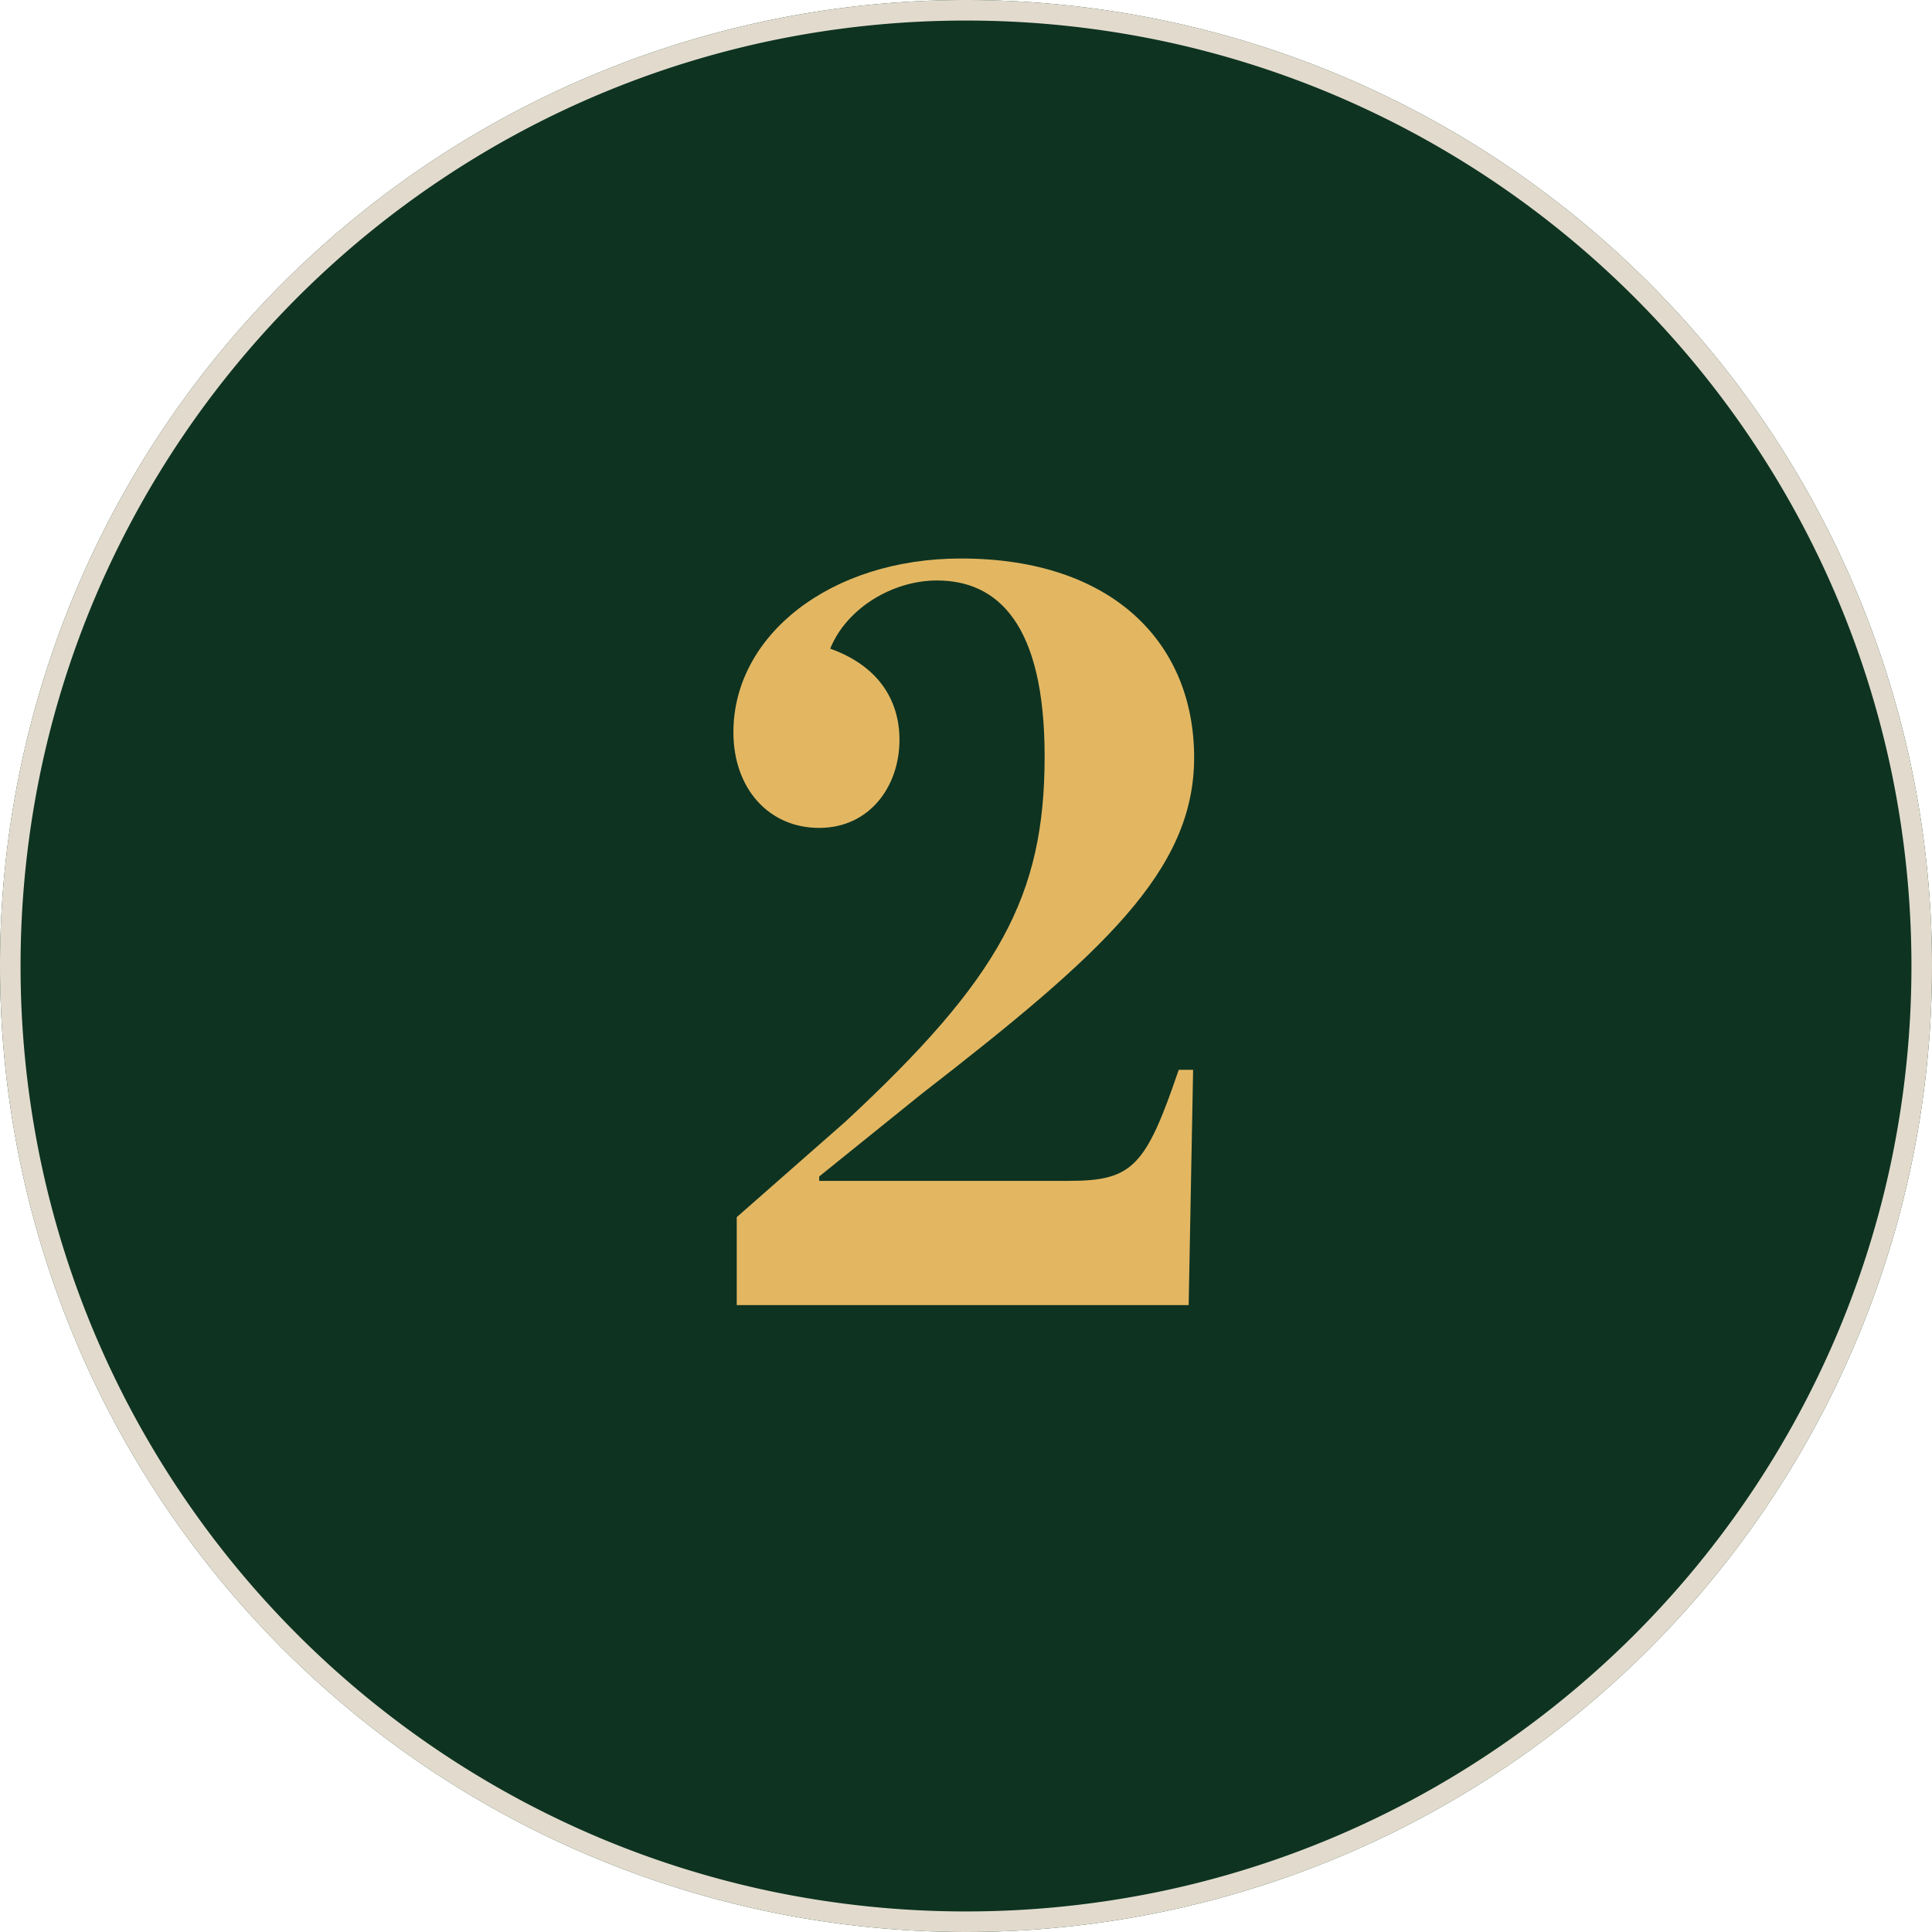
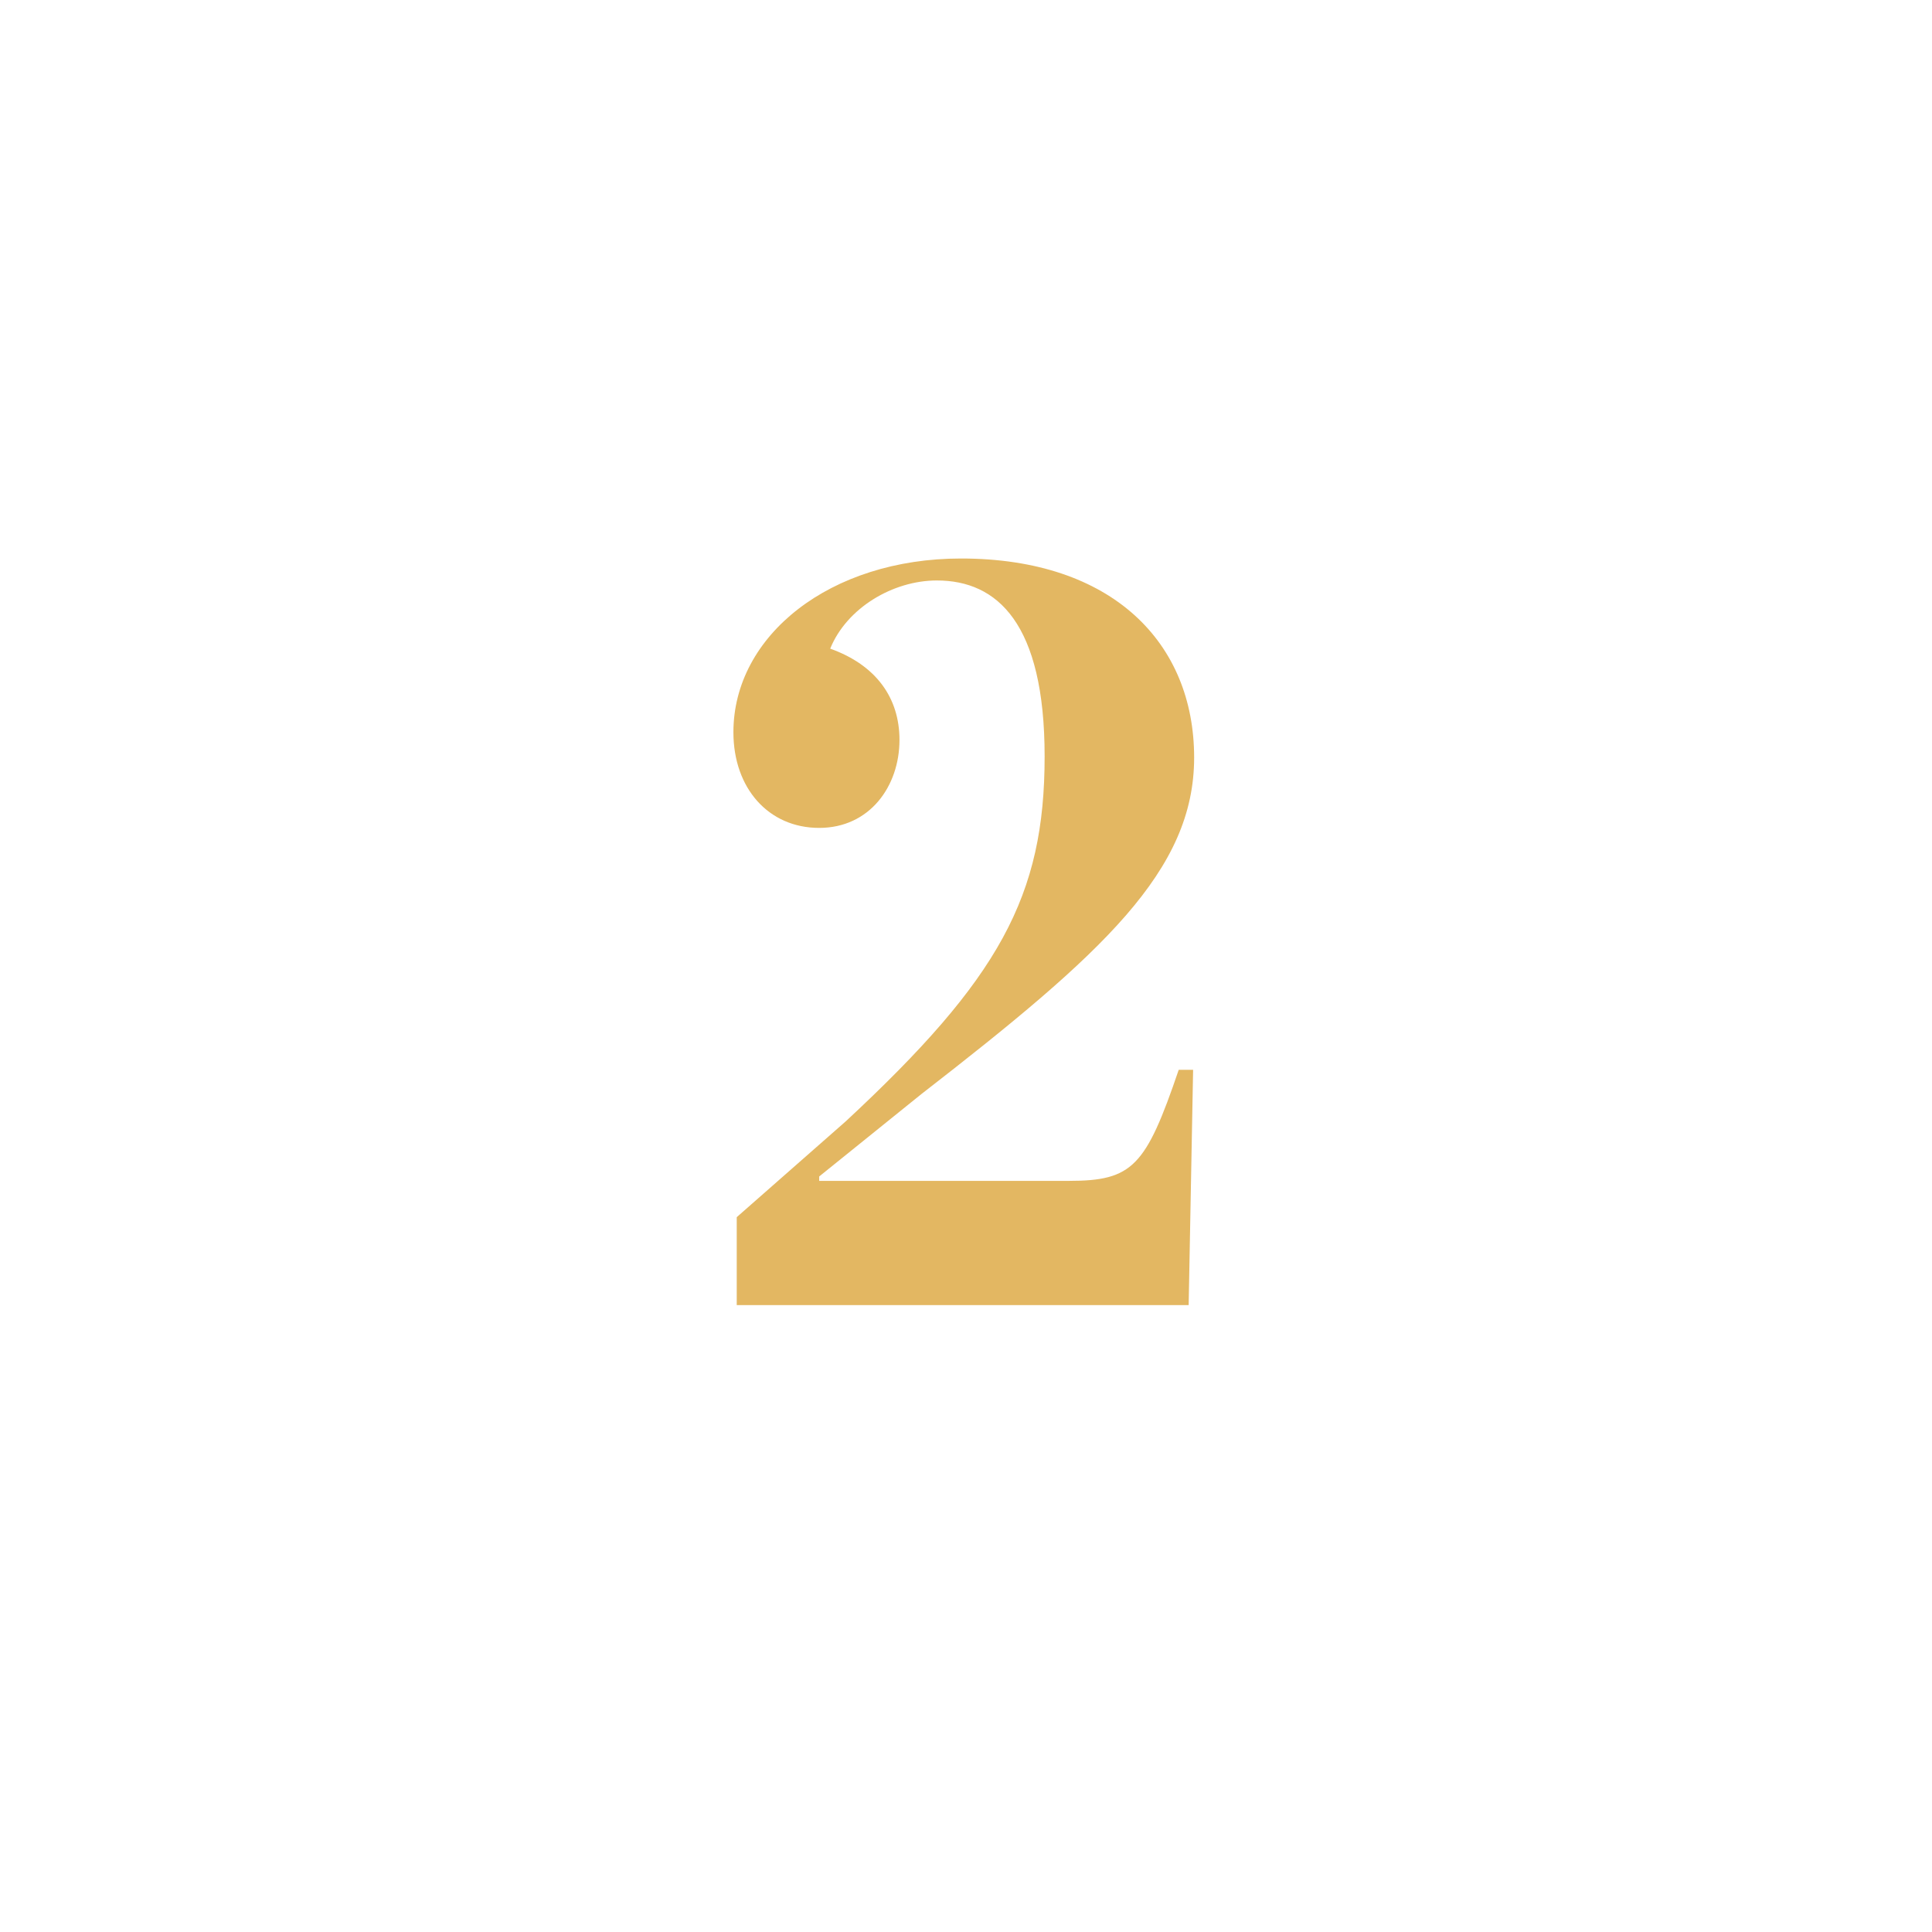
<svg xmlns="http://www.w3.org/2000/svg" width="188" height="188" viewBox="0 0 188 188">
  <g id="Group_6858" data-name="Group 6858" transform="translate(-3236 -4554)">
-     <path id="Path_64164" data-name="Path 64164" d="M94,0A94,94,0,1,1,0,94,94,94,0,0,1,94,0Z" transform="translate(3236 4554)" fill="#0e3321" />
-     <path id="Path_64164_-_Outline" data-name="Path 64164 - Outline" d="M94,2A92.689,92.689,0,0,0,75.457,3.869,91.485,91.485,0,0,0,42.563,17.711,92.274,92.274,0,0,0,9.229,58.19a91.521,91.521,0,0,0-5.36,17.267,92.916,92.916,0,0,0,0,37.087,91.485,91.485,0,0,0,13.842,32.893A92.274,92.274,0,0,0,58.19,178.771a91.52,91.52,0,0,0,17.267,5.36,92.916,92.916,0,0,0,37.087,0,91.485,91.485,0,0,0,32.893-13.842,92.274,92.274,0,0,0,33.334-40.479,91.52,91.52,0,0,0,5.36-17.267,92.916,92.916,0,0,0,0-37.087,91.485,91.485,0,0,0-13.842-32.893A92.274,92.274,0,0,0,129.81,9.229a91.521,91.521,0,0,0-17.267-5.36A92.689,92.689,0,0,0,94,2m0-2A94,94,0,1,1,0,94,94,94,0,0,1,94,0Z" transform="translate(3236 4554)" fill="#e2dbcd" />
    <path id="Path_64163" data-name="Path 64163" d="M-22.309,0H21.667L22.1-22.9H20.7C17.495-13.482,16.21-12.091,10-12.091H-14.285v-.428l9.951-8.025C13.322-34.24,22.2-42.265,22.2-53.286c0-11.128-7.918-19.367-22.684-19.367-12.733,0-22.149,7.49-22.149,16.906,0,5.457,3.424,9.309,8.346,9.309S-6.473-50.5-6.473-55c0-4.066-2.247-7.276-6.741-8.881,1.605-3.959,6.1-6.634,10.379-6.634,5.885,0,10.486,4.173,10.486,17.12,0,13.589-4.387,21.614-19.367,35.524L-22.309-8.56Z" transform="translate(3330 4681)" fill="#e3b762" />
  </g>
</svg>